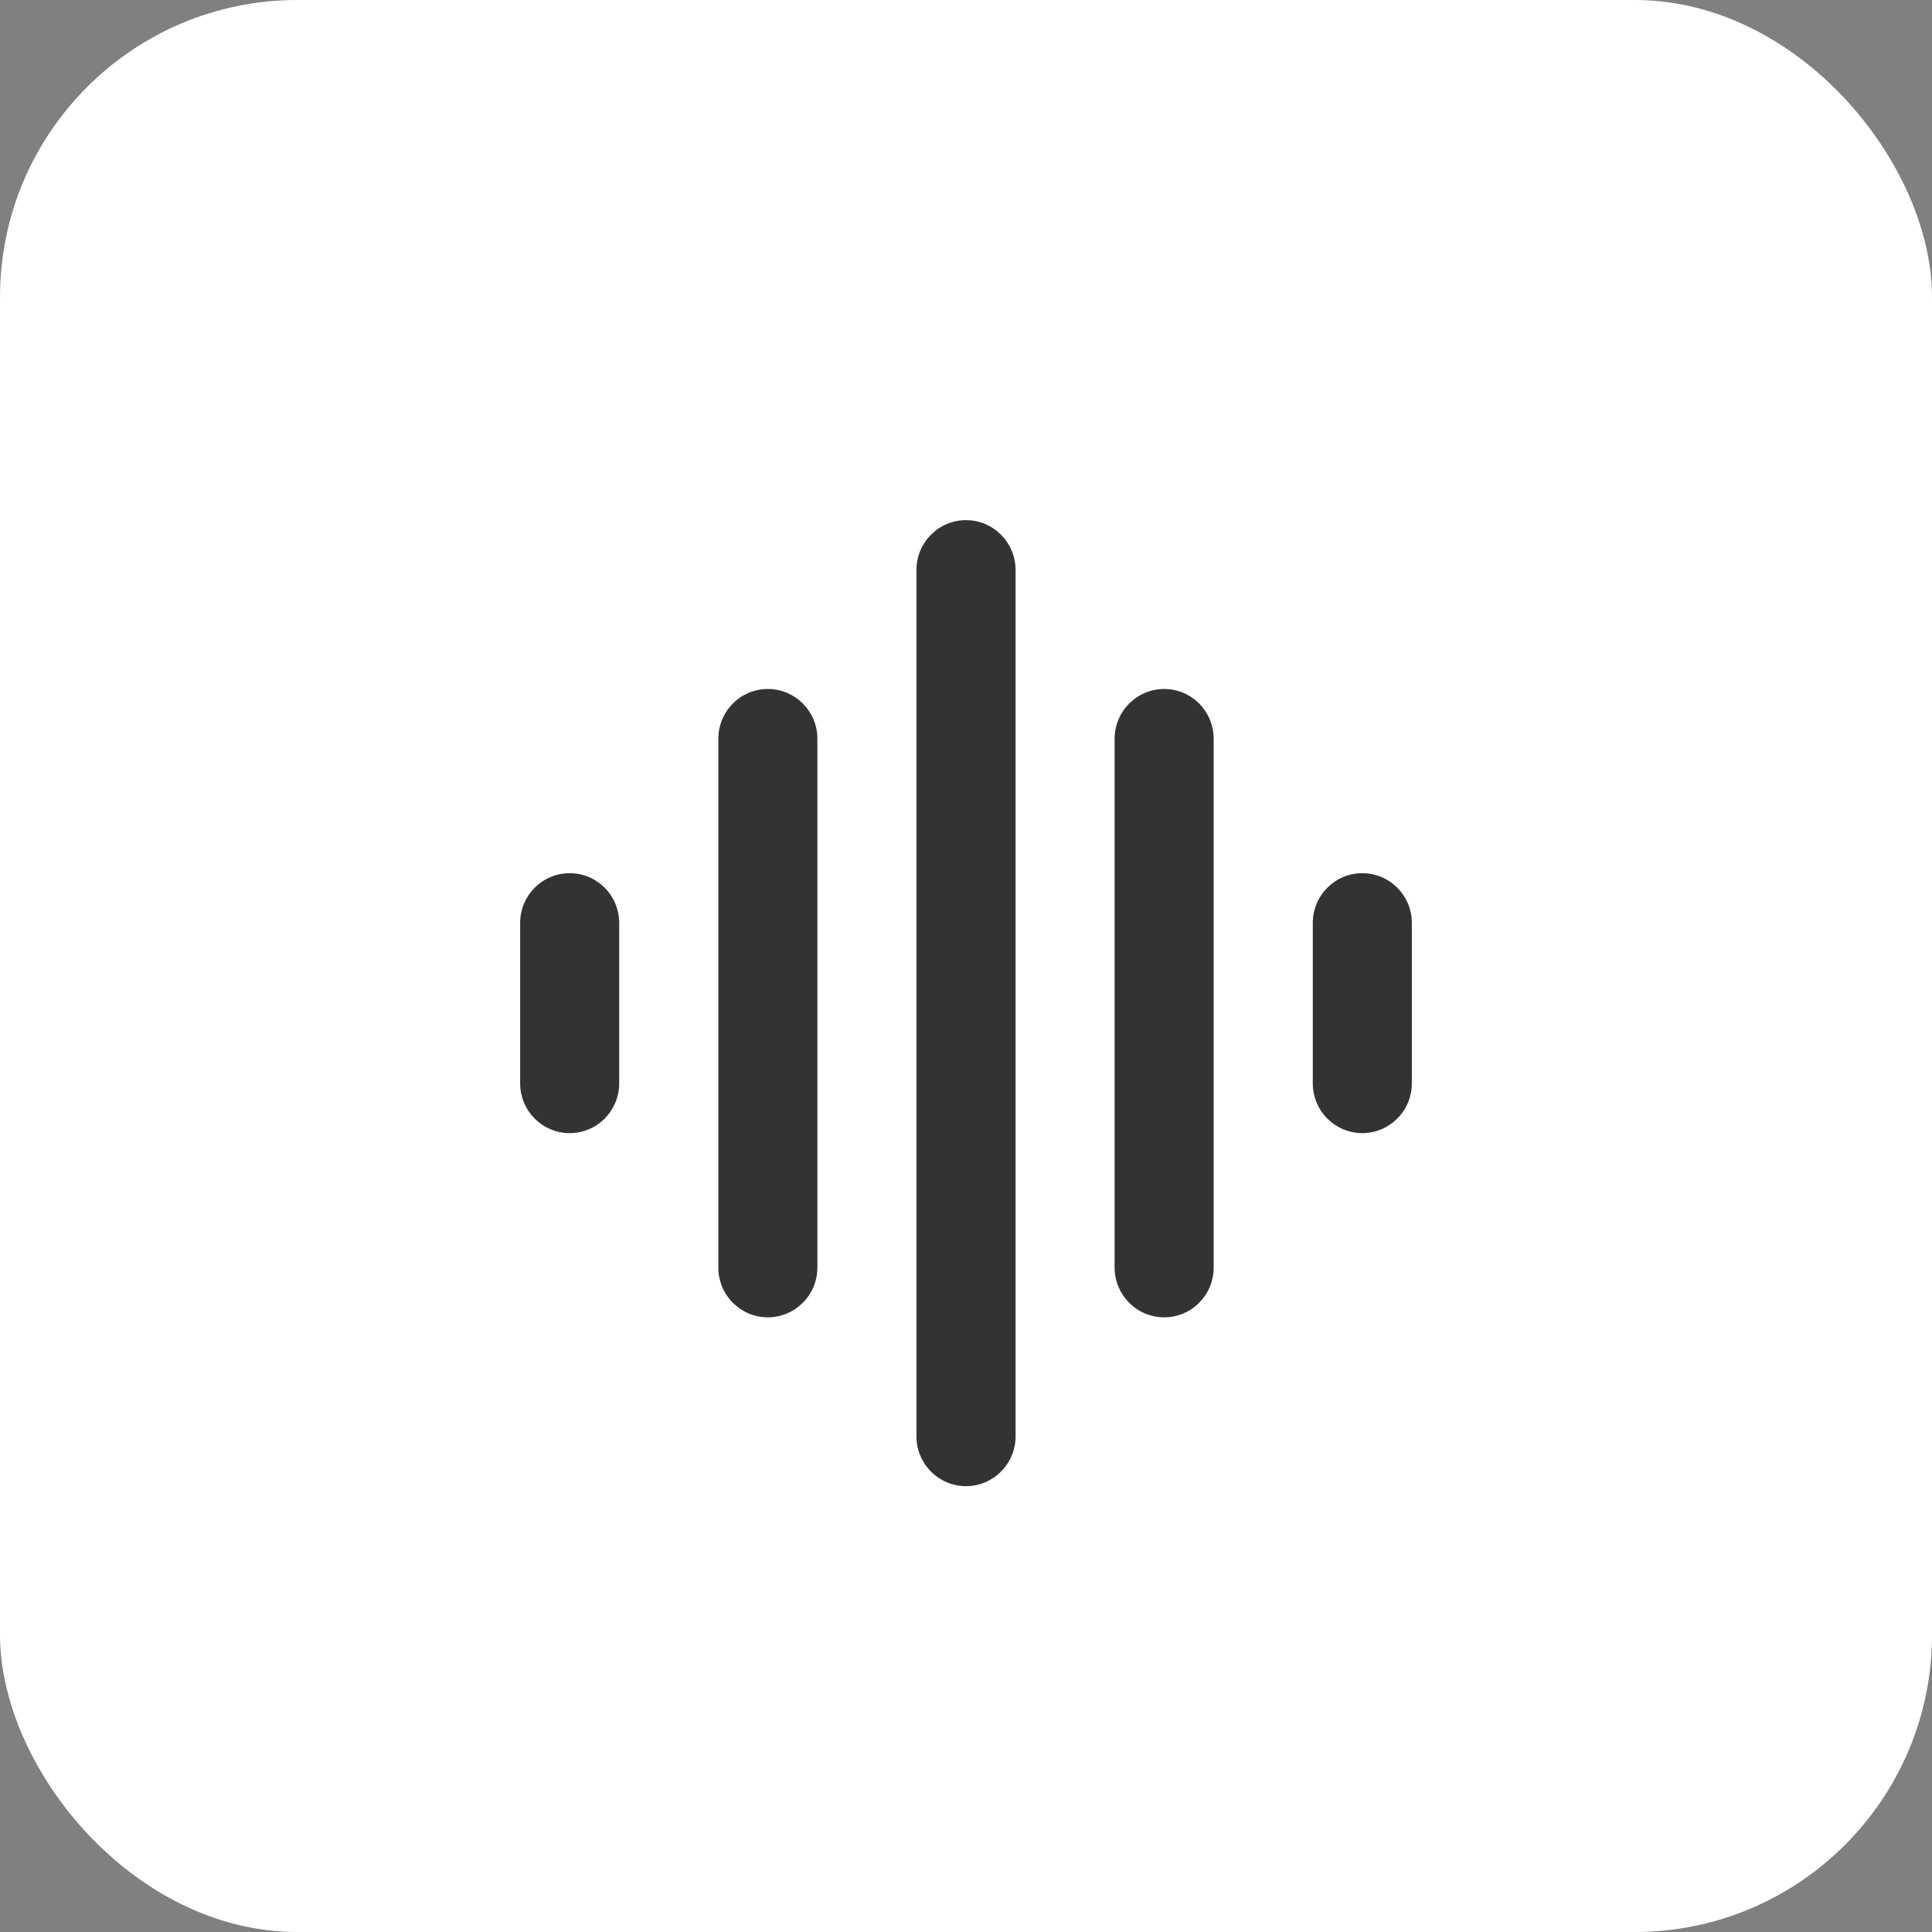
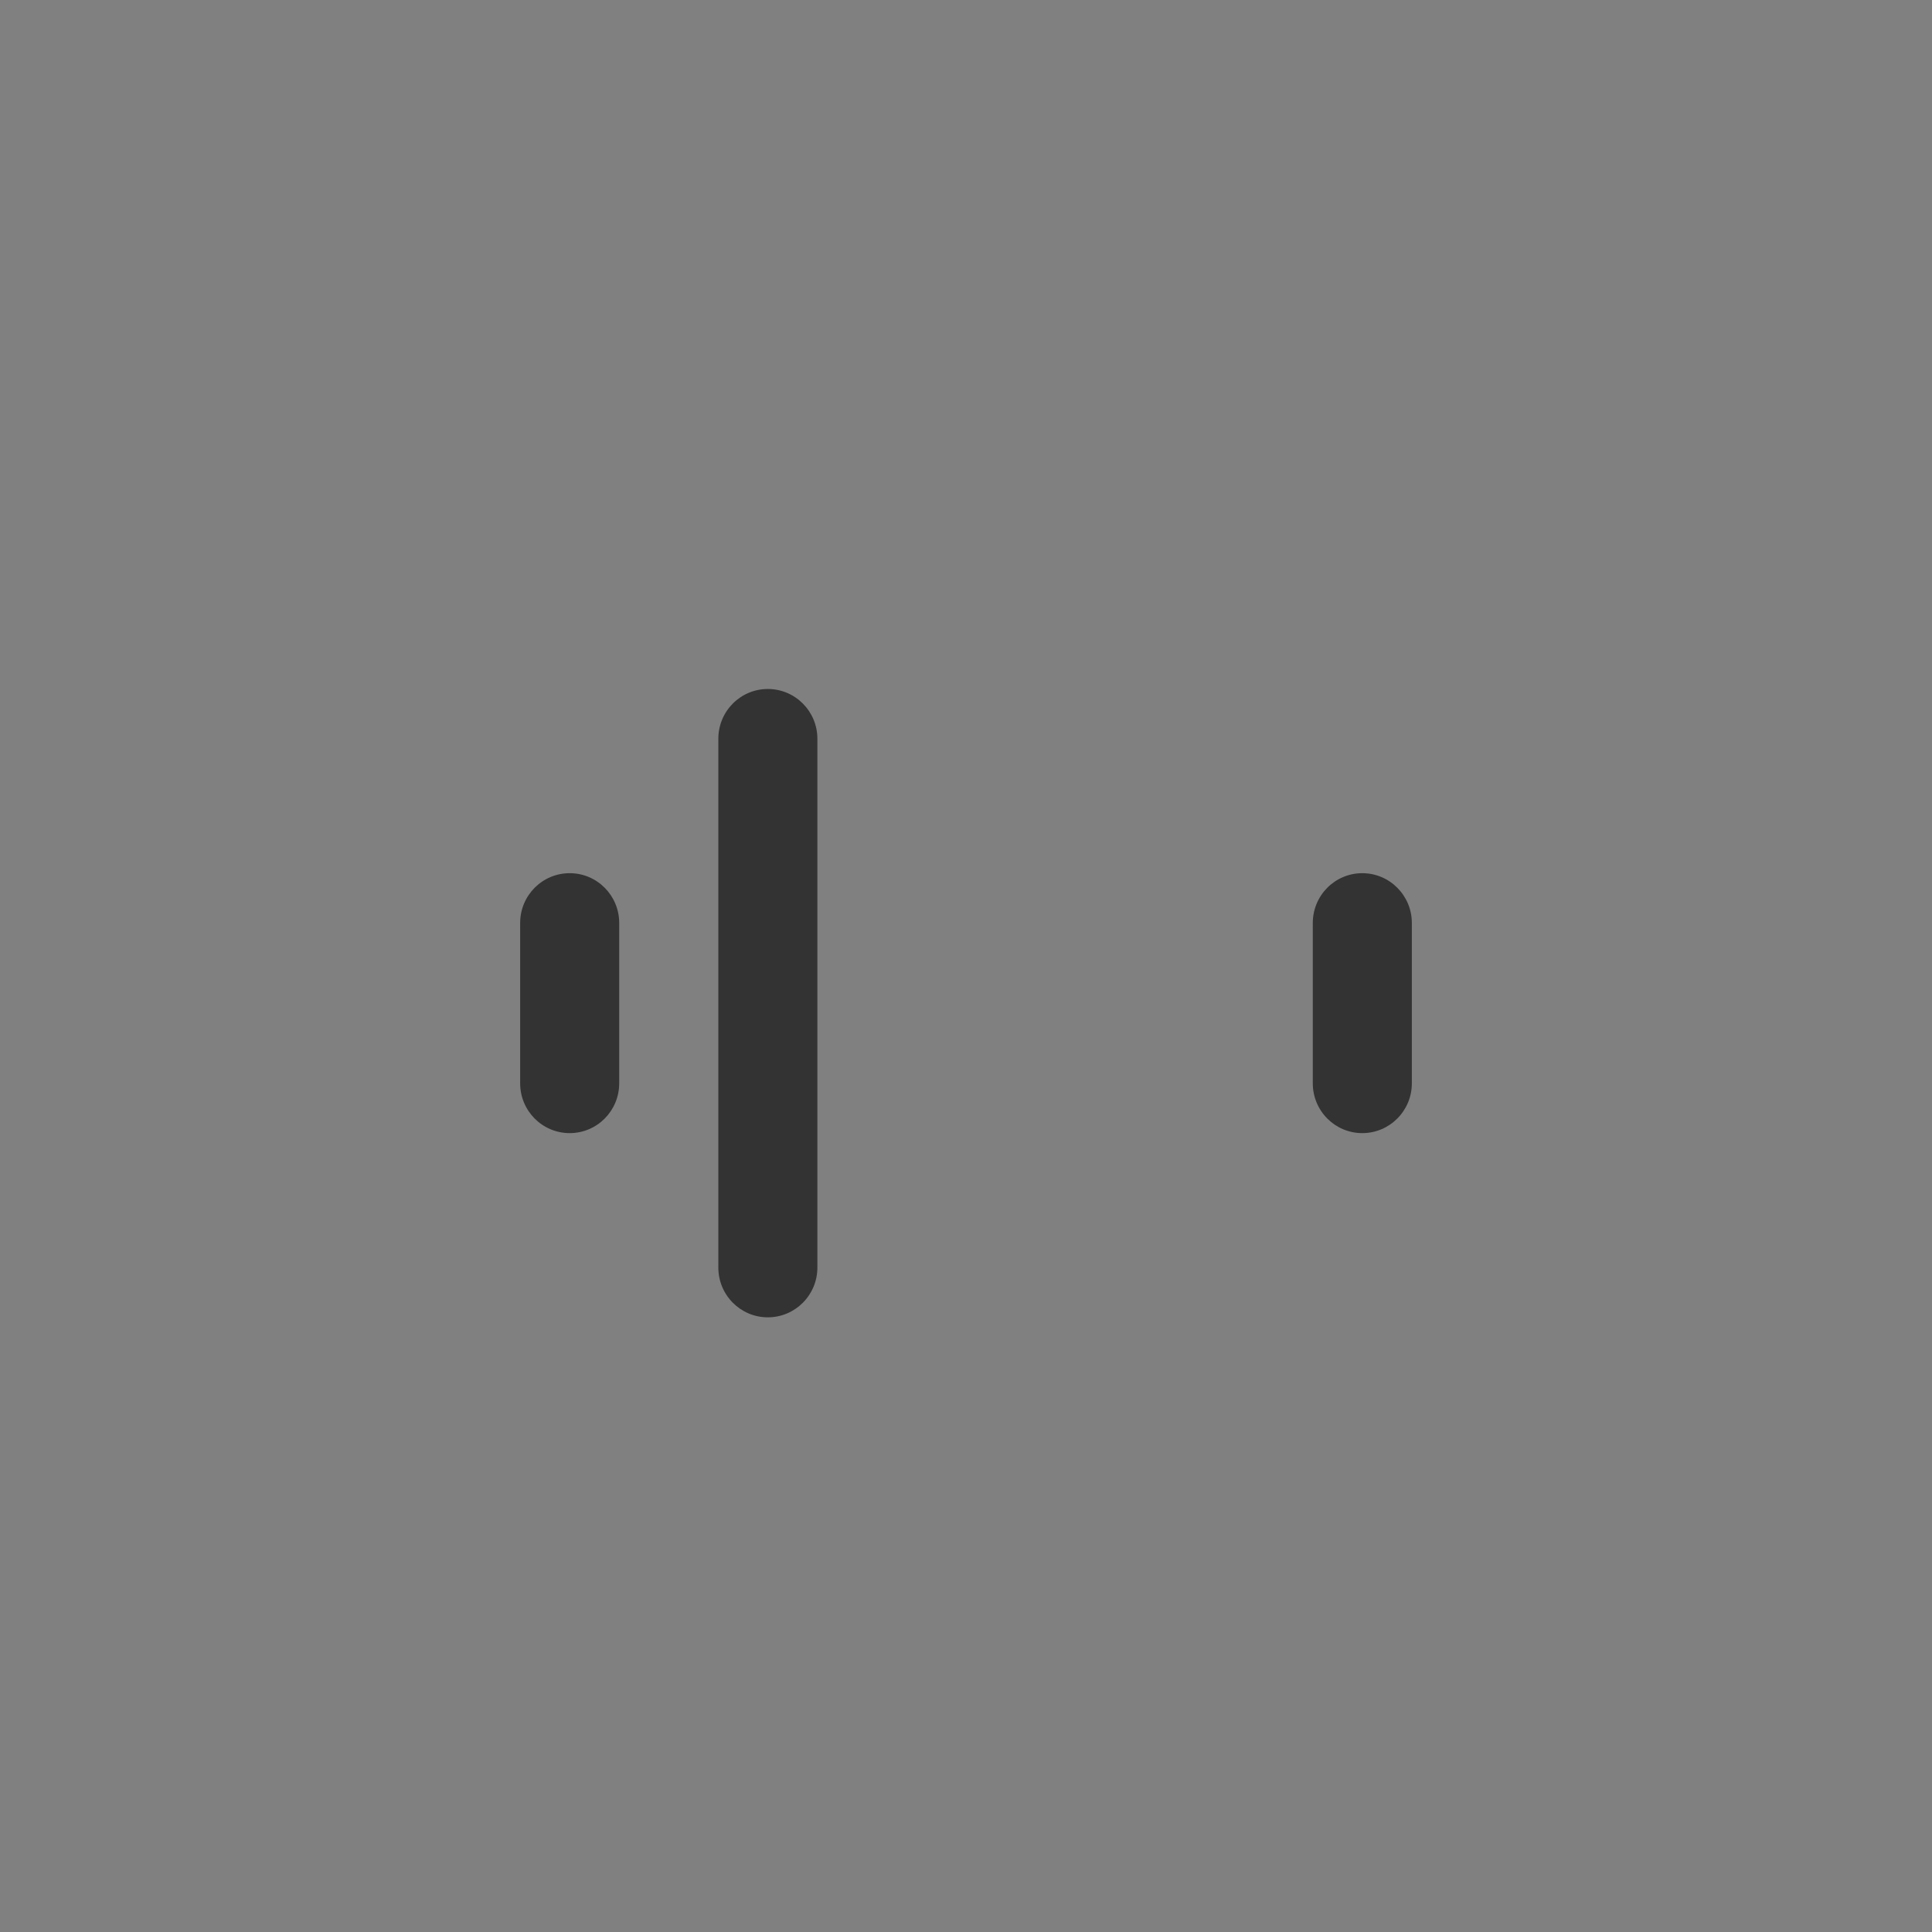
<svg xmlns="http://www.w3.org/2000/svg" width="26" height="26" viewBox="0 0 26 26" fill="none">
  <rect x="0" y="0" width="26" height="26" fill="#808080" stroke="none" />
-   <rect width="26" height="26" rx="4" fill="white" />
-   <path d="M13 7C13.368 7 13.667 7.3 13.667 7.67L13.667 19.33C13.667 19.7 13.368 20 13 20C12.632 20 12.333 19.7 12.333 19.33L12.333 7.67C12.333 7.3 12.632 7 13 7Z" fill="#333333" />
-   <path d="M15.667 9.272C16.035 9.272 16.333 9.572 16.333 9.942V17.058C16.333 17.428 16.035 17.728 15.667 17.728C15.299 17.728 15 17.428 15 17.058V9.942C15 9.572 15.299 9.272 15.667 9.272Z" fill="#333333" />
  <path d="M11 9.942C11 9.572 10.701 9.272 10.333 9.272C9.965 9.272 9.667 9.572 9.667 9.942L9.667 17.058C9.667 17.428 9.965 17.728 10.333 17.728C10.701 17.728 11 17.428 11 17.058L11 9.942Z" fill="#333333" />
  <path d="M7.667 11.751C8.035 11.751 8.333 12.051 8.333 12.421L8.333 14.579C8.333 14.949 8.035 15.249 7.667 15.249C7.298 15.249 7 14.949 7 14.579V12.421C7 12.051 7.298 11.751 7.667 11.751Z" fill="#333333" />
  <path d="M19 12.421C19 12.051 18.701 11.751 18.333 11.751C17.965 11.751 17.667 12.051 17.667 12.421V14.579C17.667 14.949 17.965 15.249 18.333 15.249C18.701 15.249 19 14.949 19 14.579V12.421Z" fill="#333333" />
</svg>